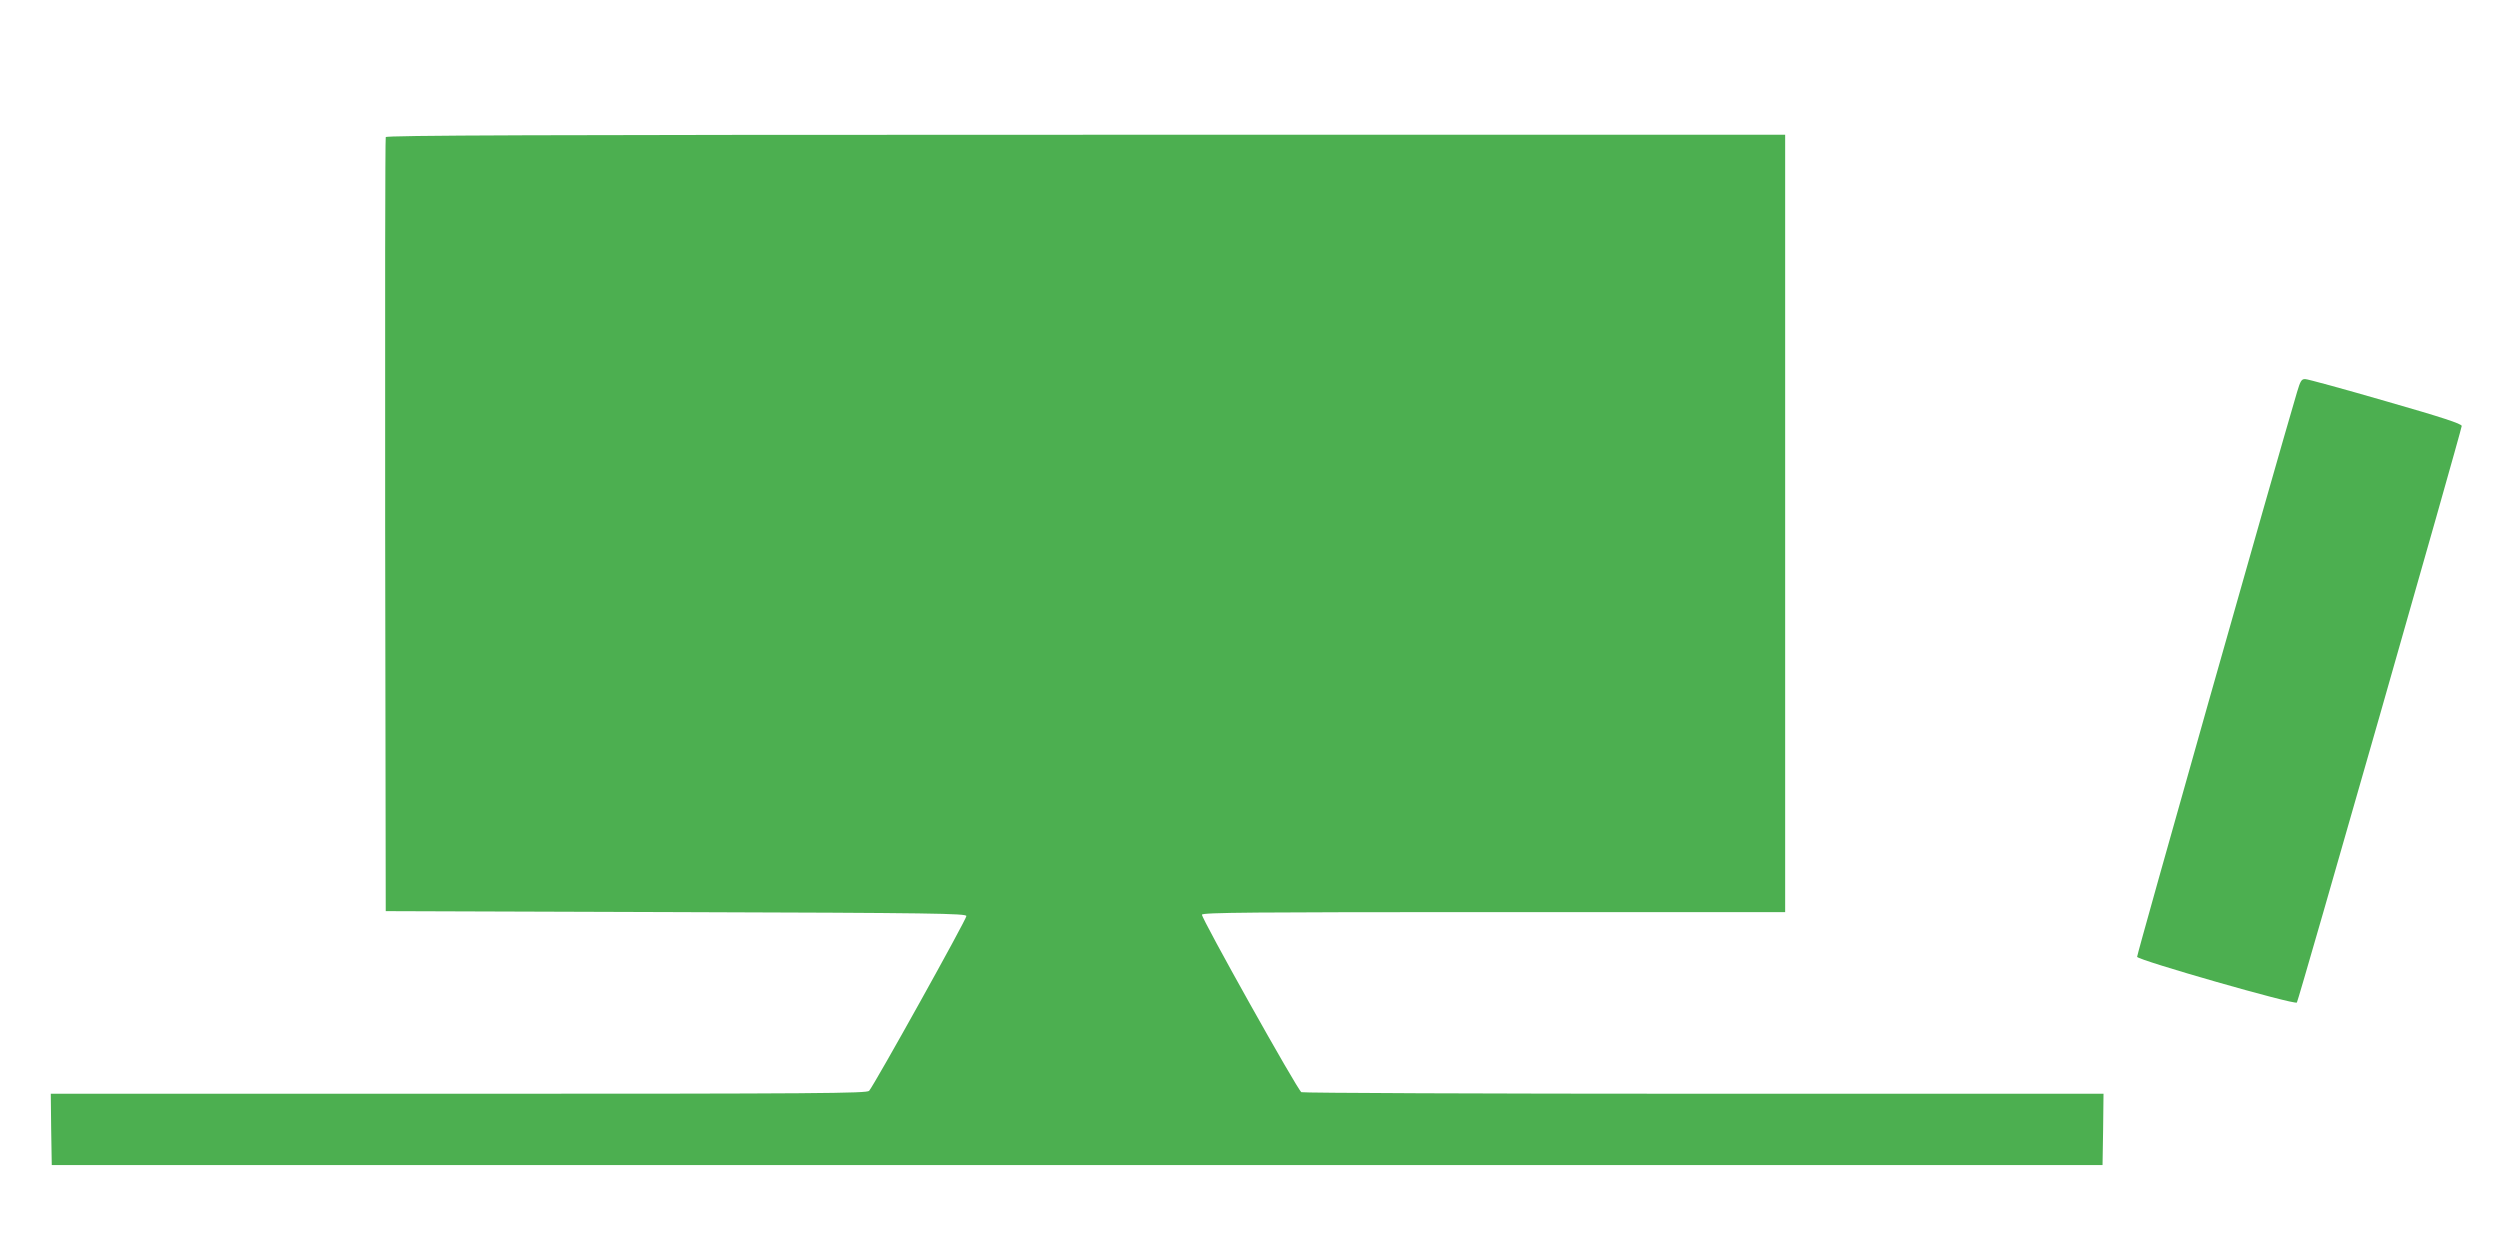
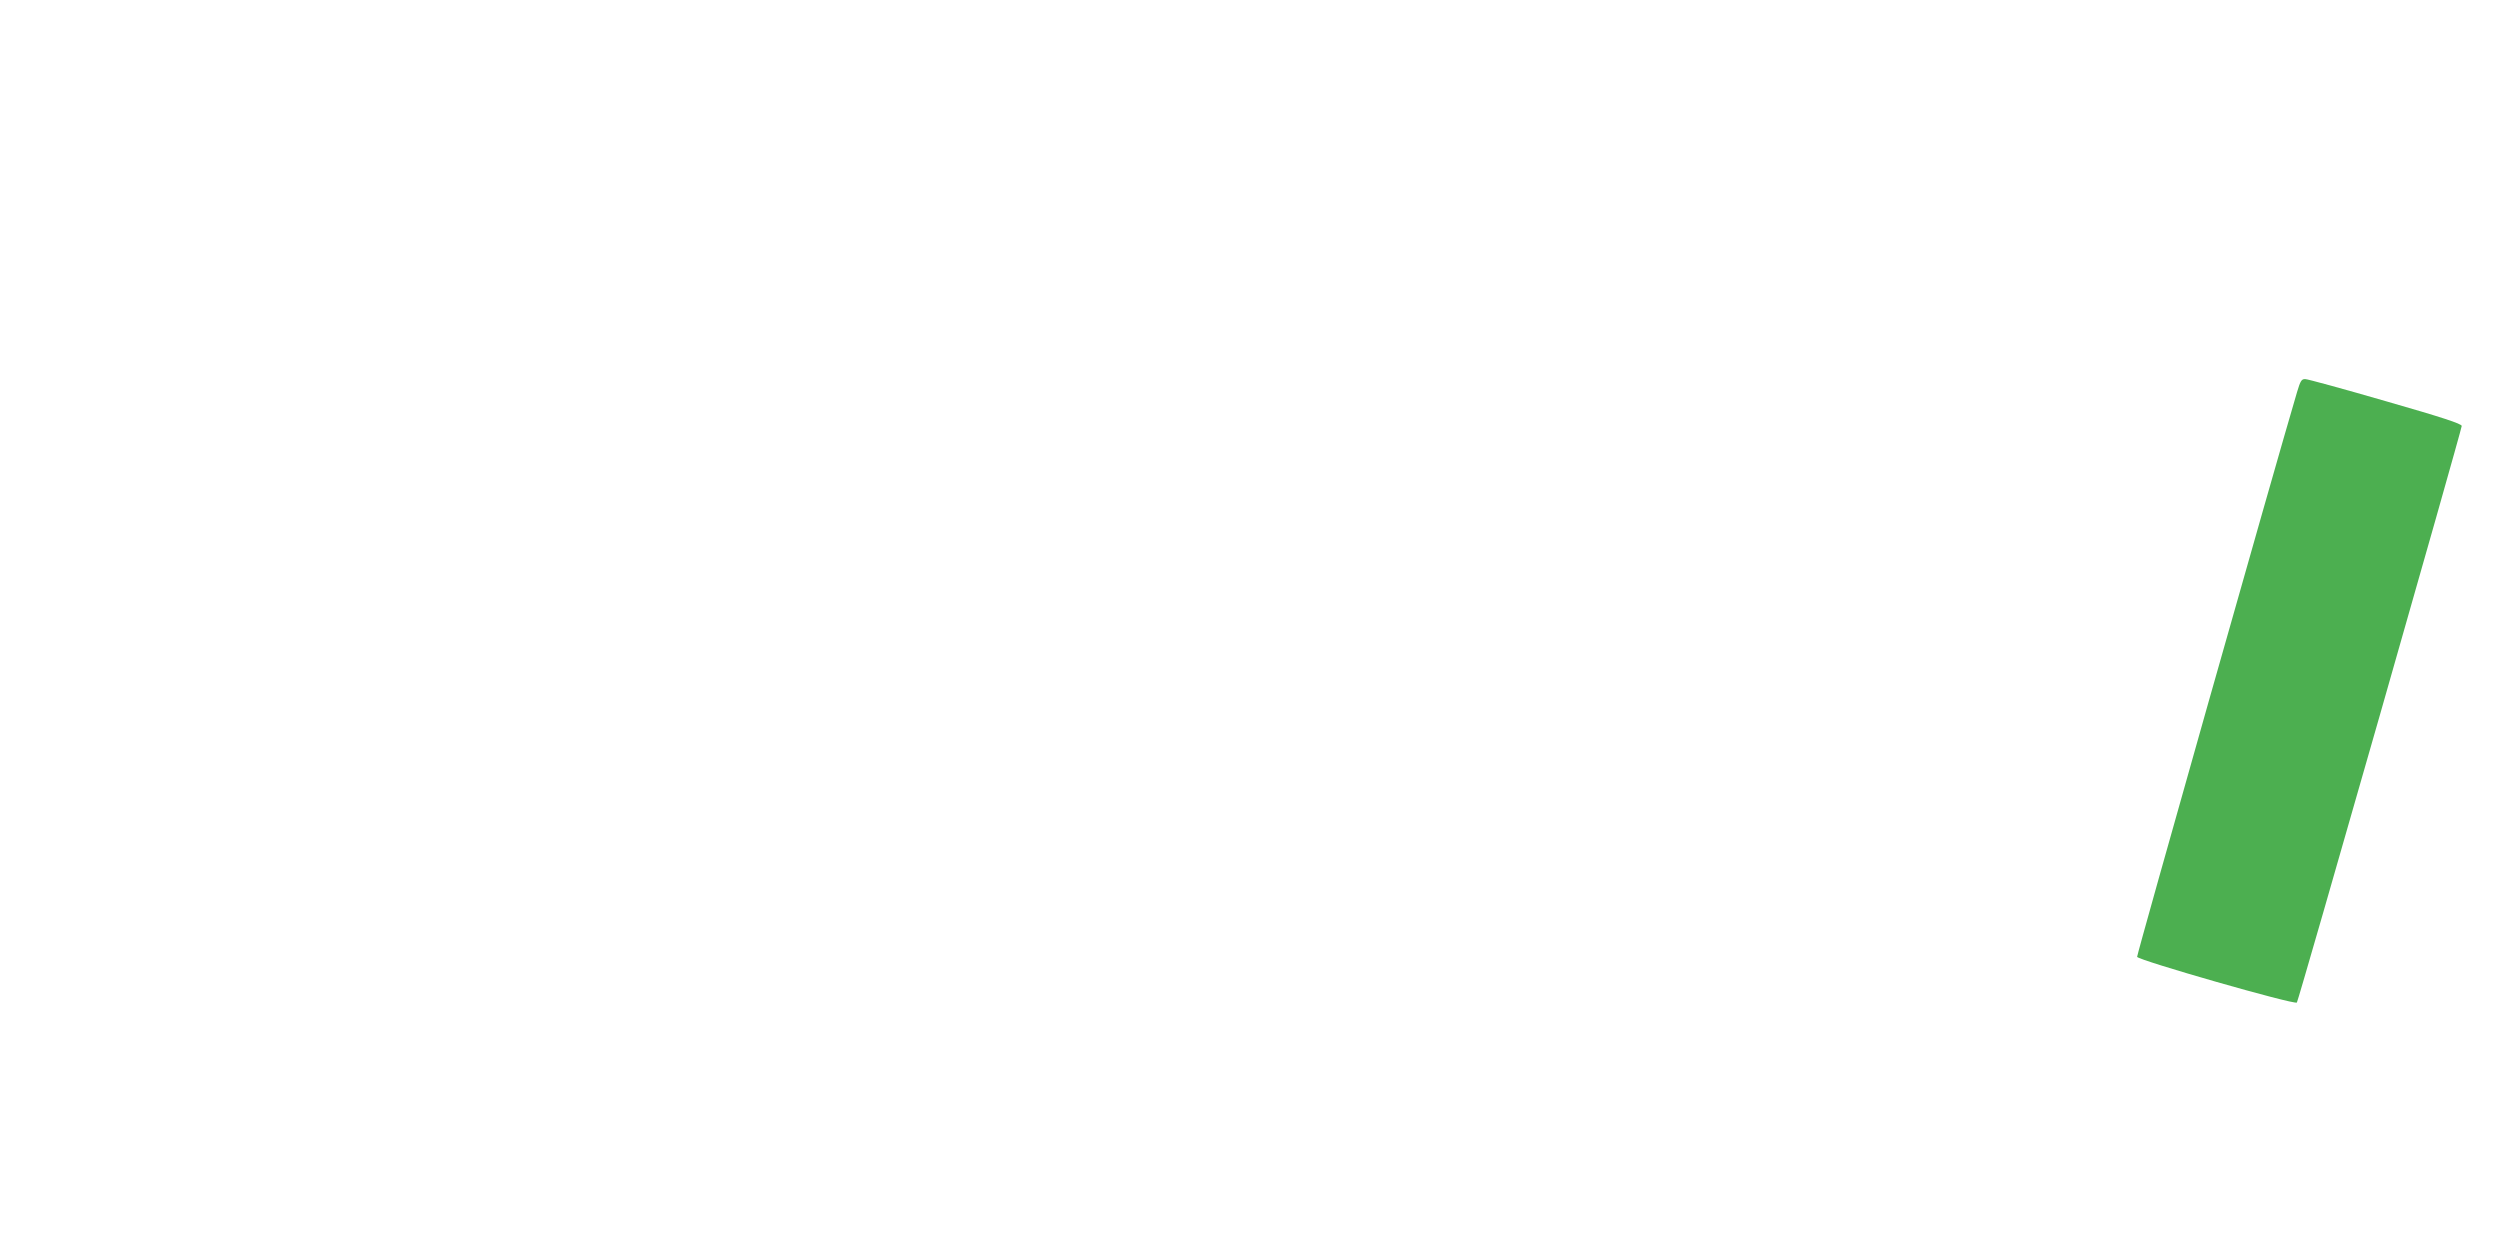
<svg xmlns="http://www.w3.org/2000/svg" version="1.0" width="1280pt" height="640pt" viewBox="0 0 1280 640" preserveAspectRatio="xMidYMid meet">
  <g transform="translate(0,640) scale(0.1,-0.1)" fill="#4caf50" stroke="none">
-     <path d="M1975 5698 c-3 -7 -4 -902 -3 -1988 l3 -1975 1485 -5 c1330 -4 1485 -7 1488 -20 2 -14 -467 -857 -498 -895 -11 -13 -252 -15 -2101 -15 l-2089 0 2 -182 3 -183 5250 0 5250 0 3 183 2 182 -2047 0 c-1127 0 -2054 4 -2060 8 -21 13 -514 894 -509 909 5 11 257 13 1496 13 l1490 0 0 1990 0 1990 -3580 0 c-2855 0 -3582 -3 -3585 -12z" />
    <path d="M11761 4393 c-116 -392 -821 -2881 -819 -2892 4 -17 806 -247 818 -234 8 8 842 2926 844 2952 1 11 -103 45 -389 127 -214 62 -400 113 -412 113 -19 1 -25 -9 -42 -66z" />
  </g>
</svg>